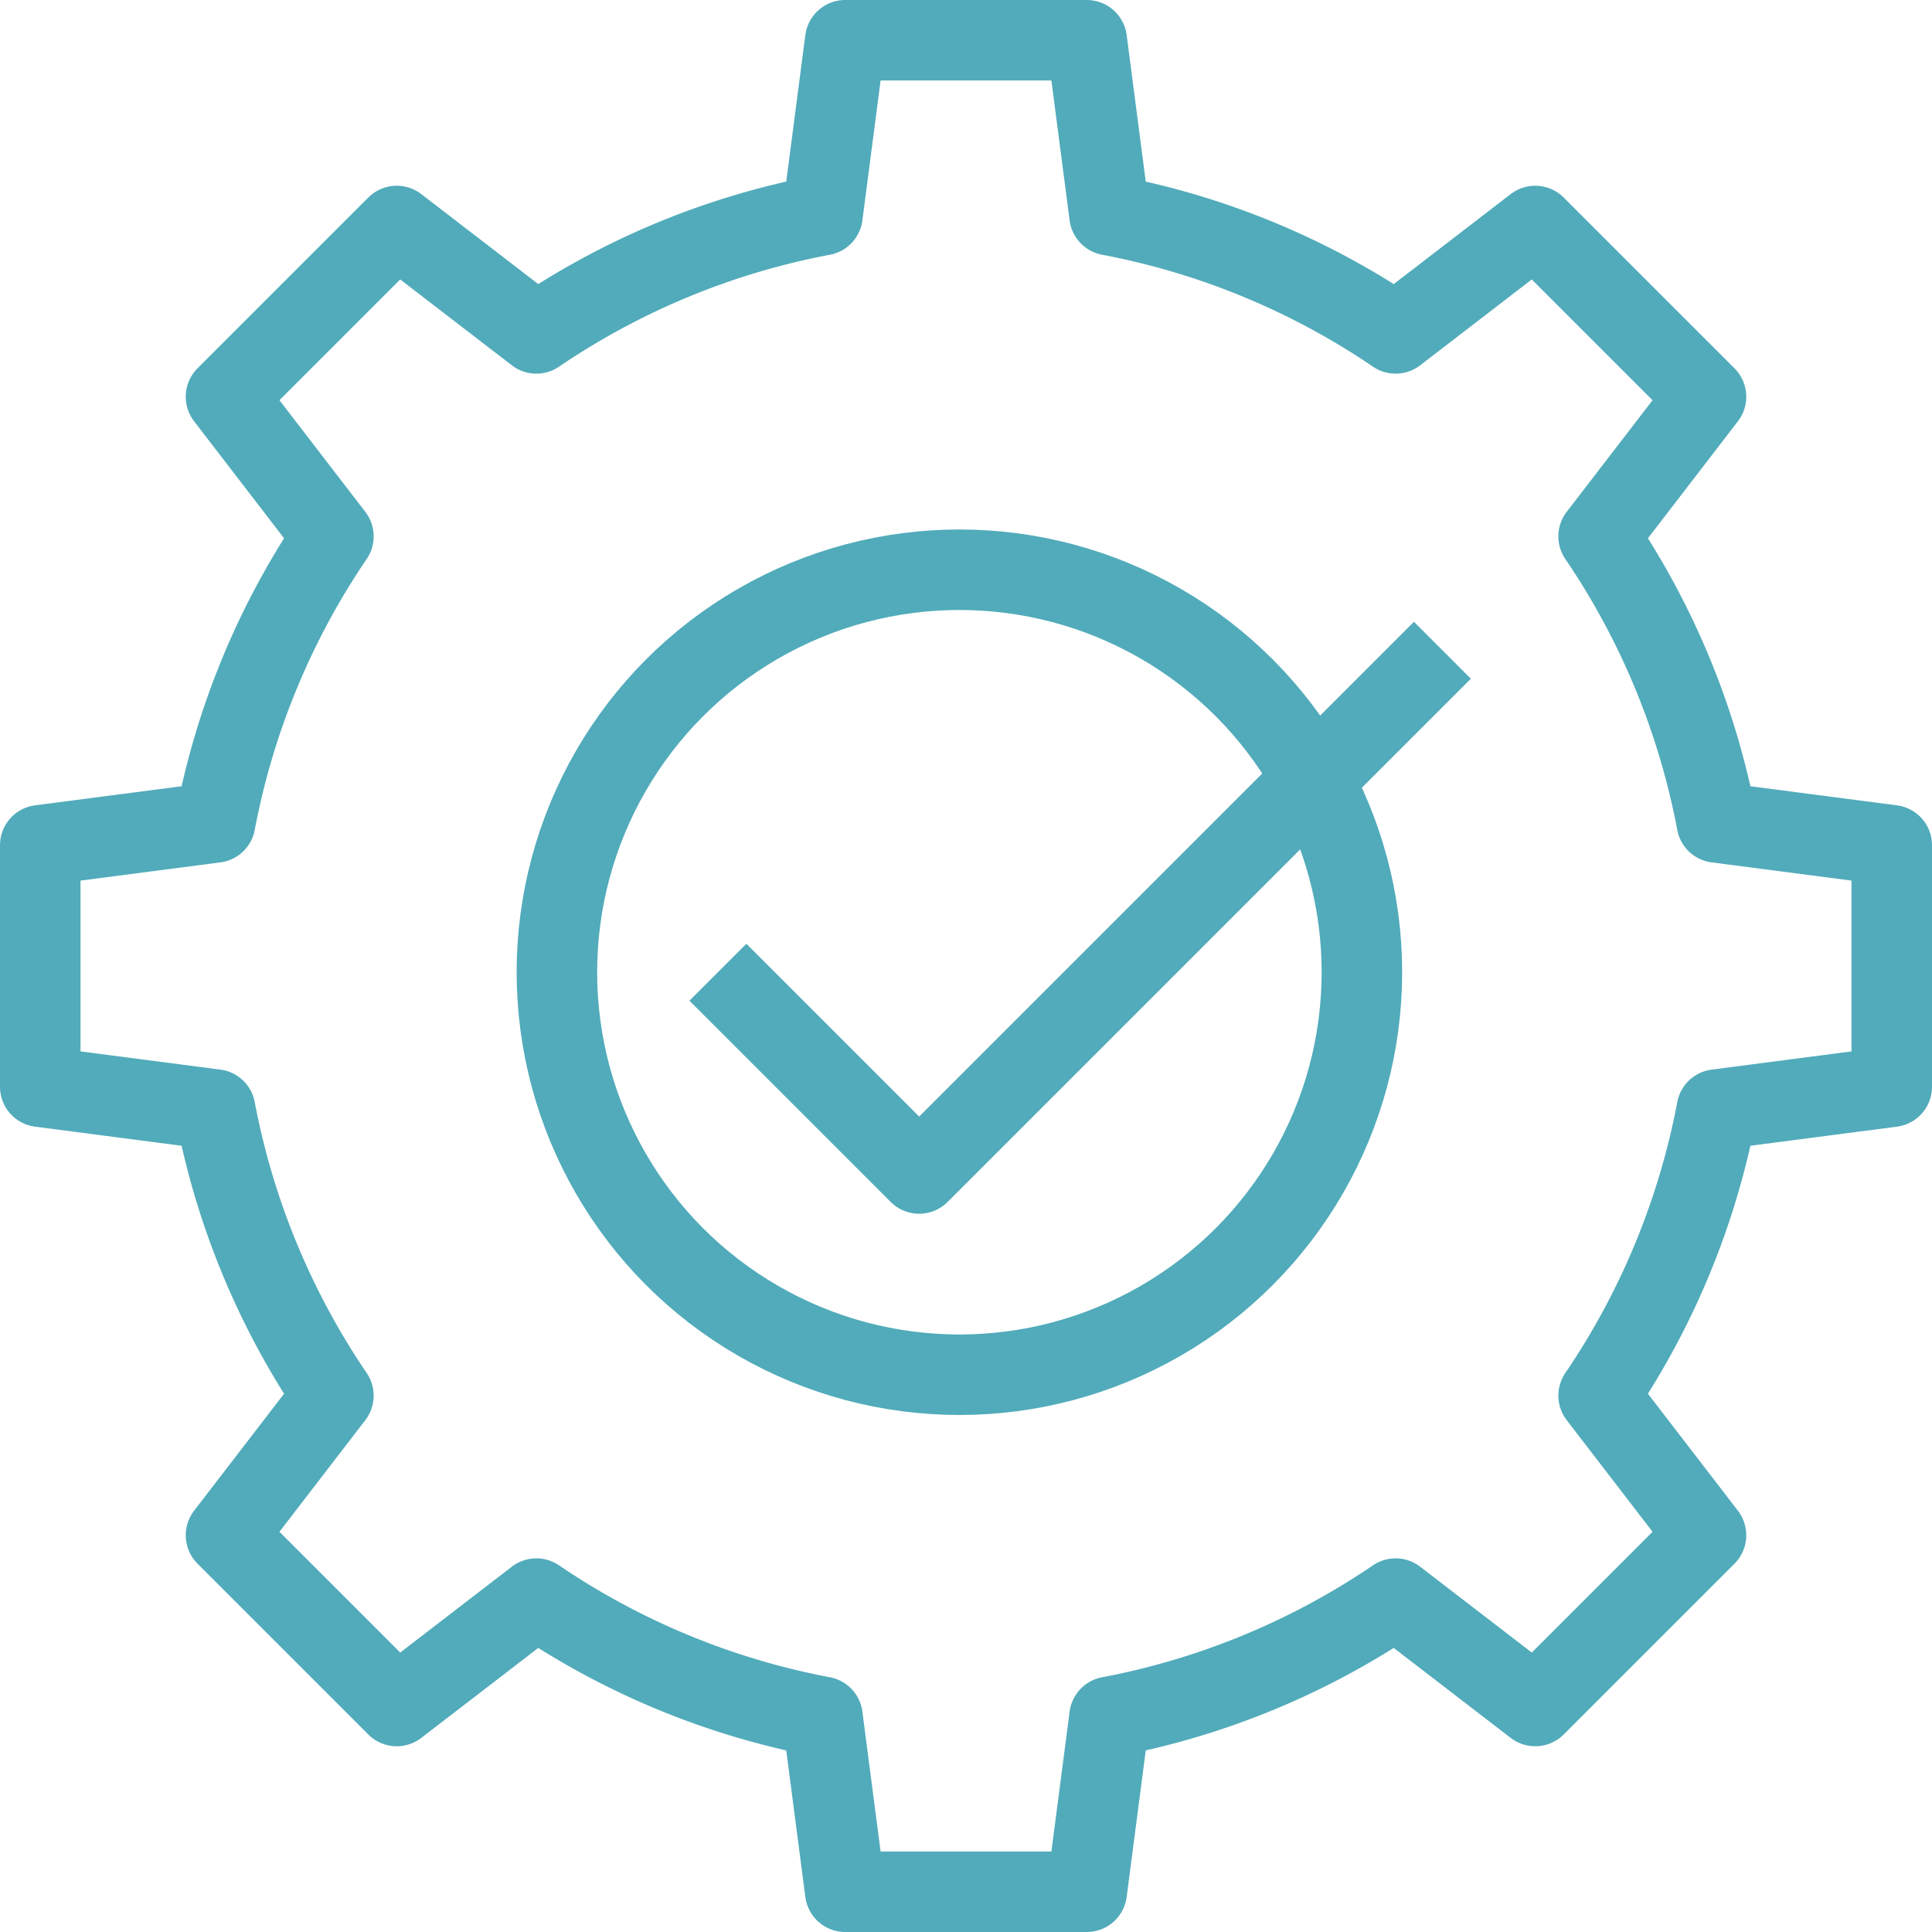
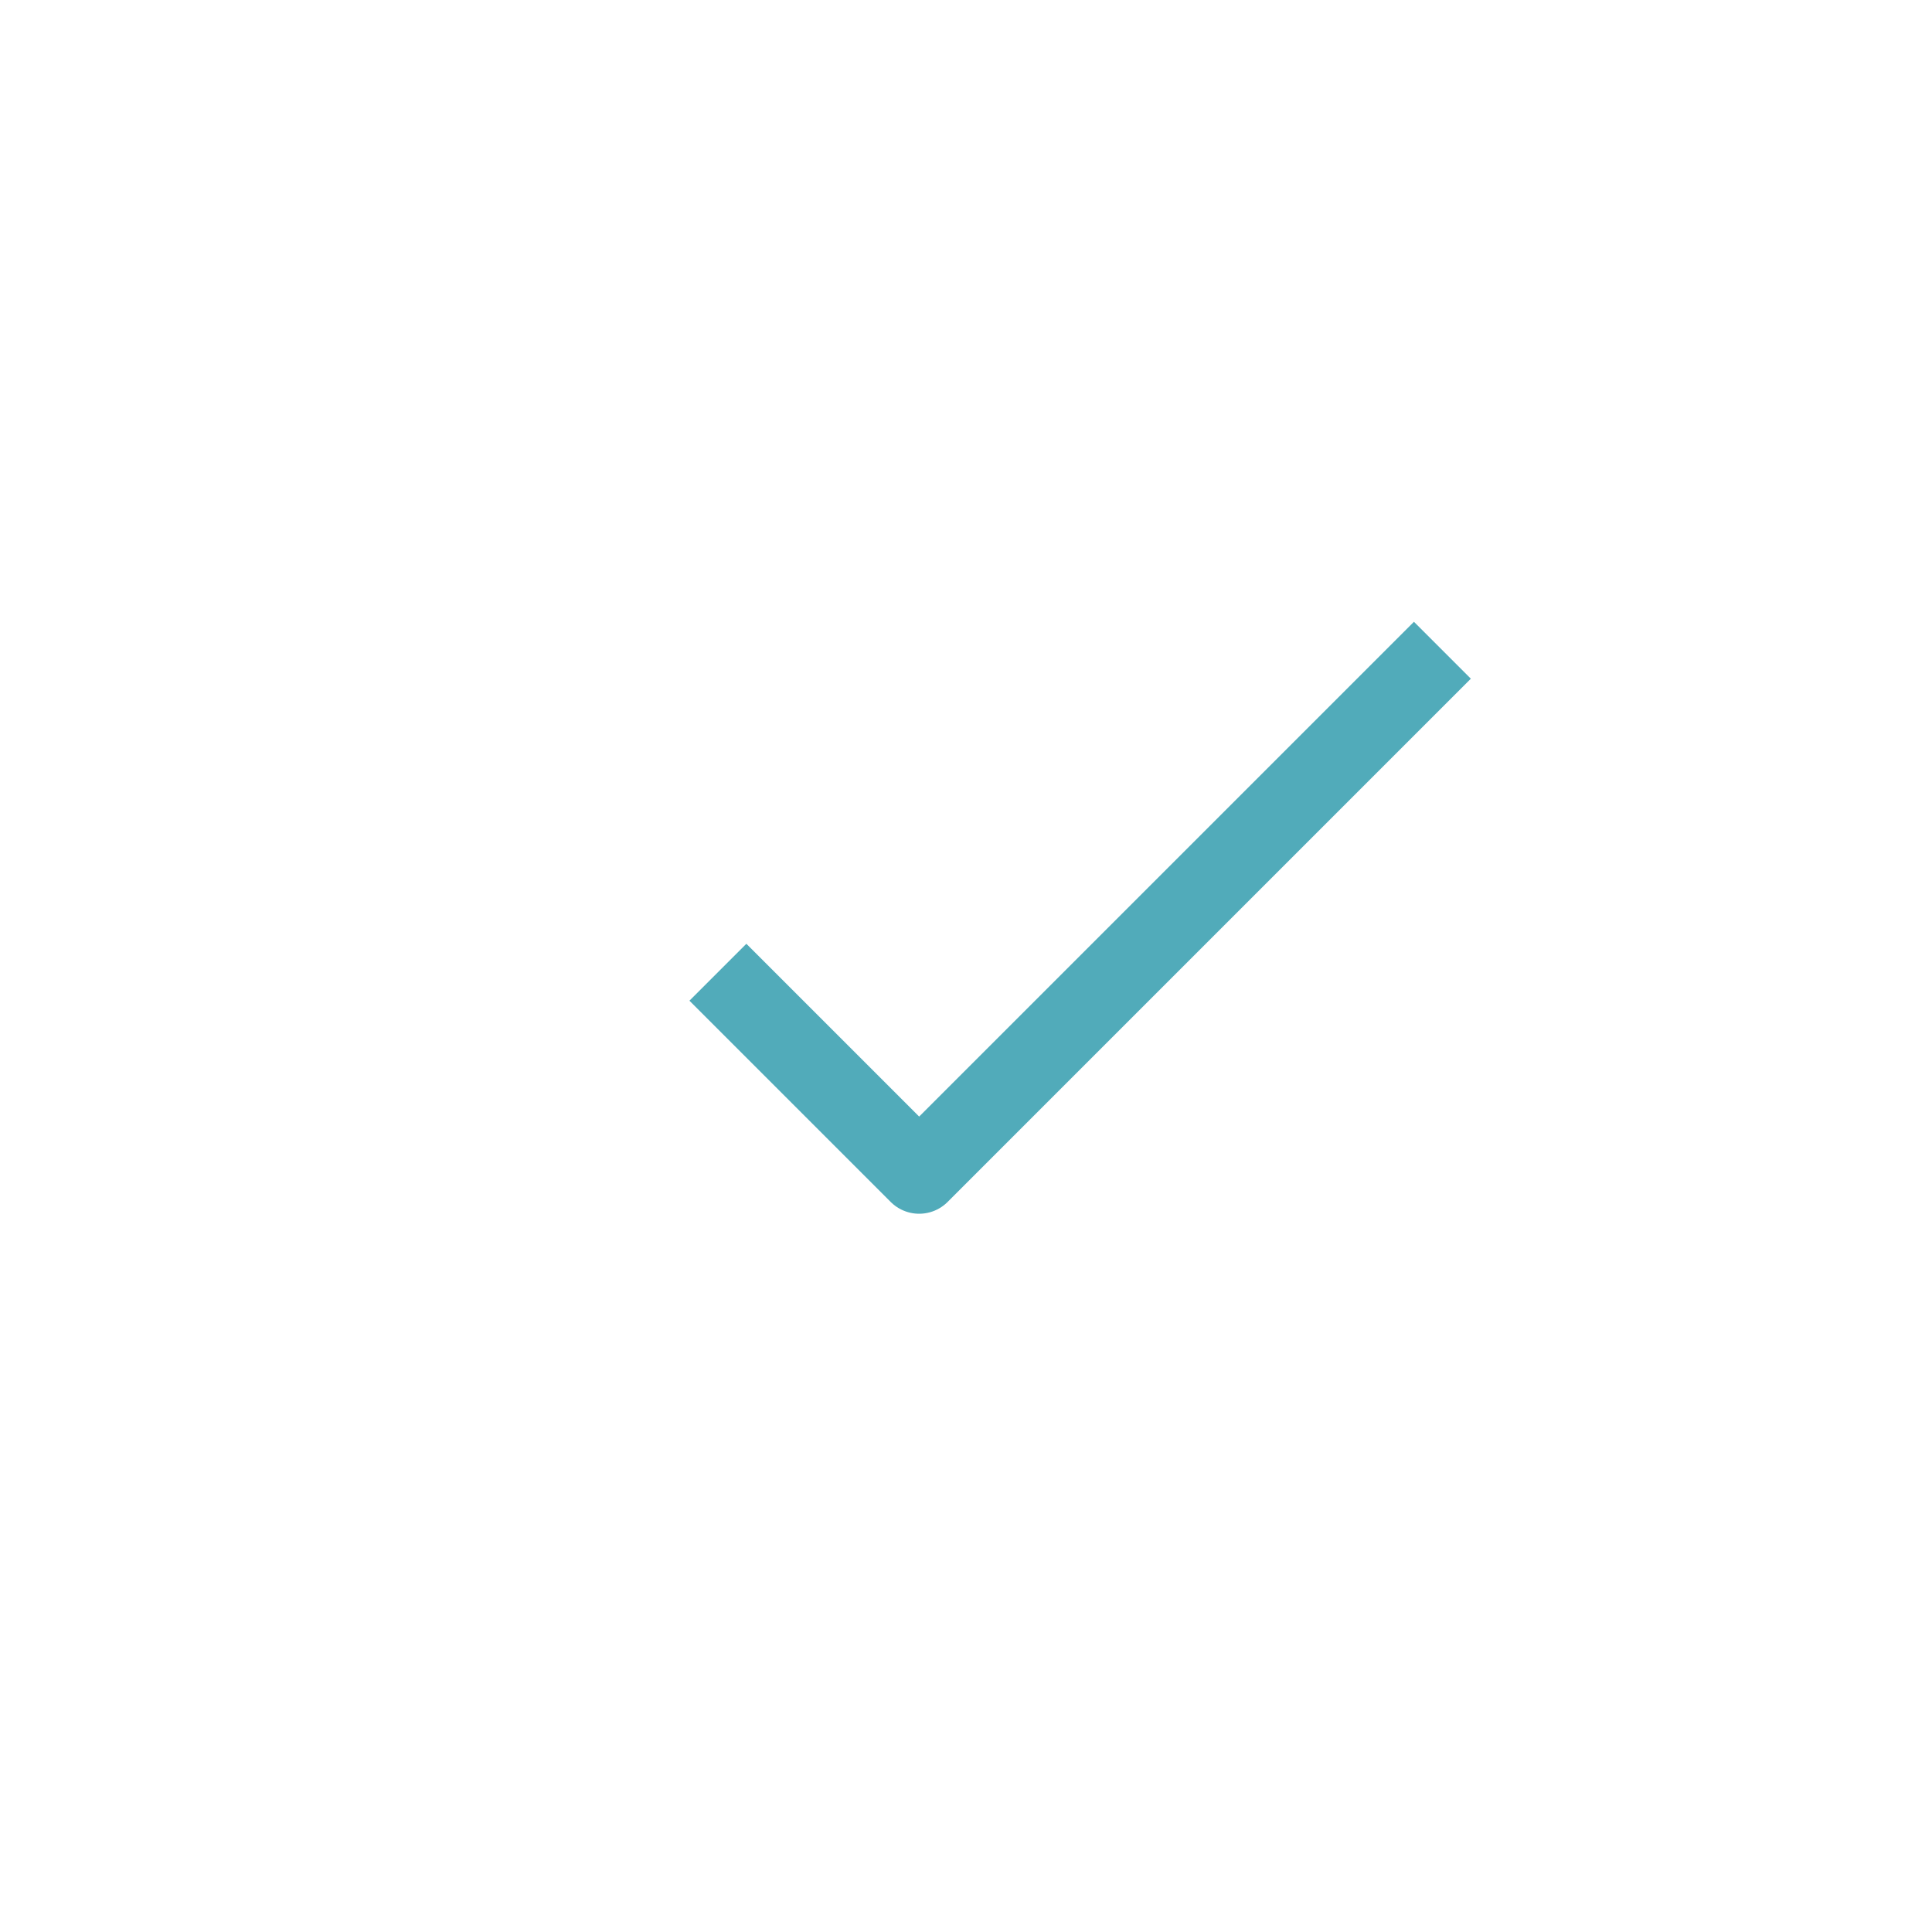
<svg xmlns="http://www.w3.org/2000/svg" id="Groupe_340" data-name="Groupe 340" width="48" height="48" viewBox="0 0 48 48">
  <defs>
    <clipPath id="clip-path">
-       <rect id="Rectangle_283" data-name="Rectangle 283" width="48" height="48" fill="none" />
-     </clipPath>
+       </clipPath>
  </defs>
  <path id="Tracé_474" data-name="Tracé 474" d="M17.836,24.155l5,5,13-13" fill="none" stroke="#51abba" stroke-linejoin="round" stroke-width="2" />
  <g id="Groupe_339" data-name="Groupe 339">
    <g id="Groupe_338" data-name="Groupe 338" clip-path="url(#clip-path)">
      <circle id="Ellipse_42" data-name="Ellipse 42" cx="10" cy="10" r="10" transform="translate(13.836 14.155)" fill="none" stroke="#51abba" stroke-linejoin="round" stroke-width="2" />
-       <path id="Tracé_475" data-name="Tracé 475" d="M47,27V21l-4.346-.566a18.886,18.886,0,0,0-2.937-7.108l2.668-3.469L38.143,5.615,34.674,8.283a18.886,18.886,0,0,0-7.108-2.937L27,1H21l-.566,4.346a18.886,18.886,0,0,0-7.108,2.937L9.857,5.615,5.615,9.857l2.668,3.469a18.886,18.886,0,0,0-2.937,7.108L1,21v6l4.346.566a18.886,18.886,0,0,0,2.937,7.108L5.615,38.143l4.242,4.242,3.469-2.668a18.886,18.886,0,0,0,7.108,2.937L21,47h6l.566-4.346a18.886,18.886,0,0,0,7.108-2.937l3.469,2.668,4.242-4.242-2.668-3.469a18.886,18.886,0,0,0,2.937-7.108Z" fill="none" stroke="#51abba" stroke-linejoin="round" stroke-width="2" />
    </g>
  </g>
</svg>